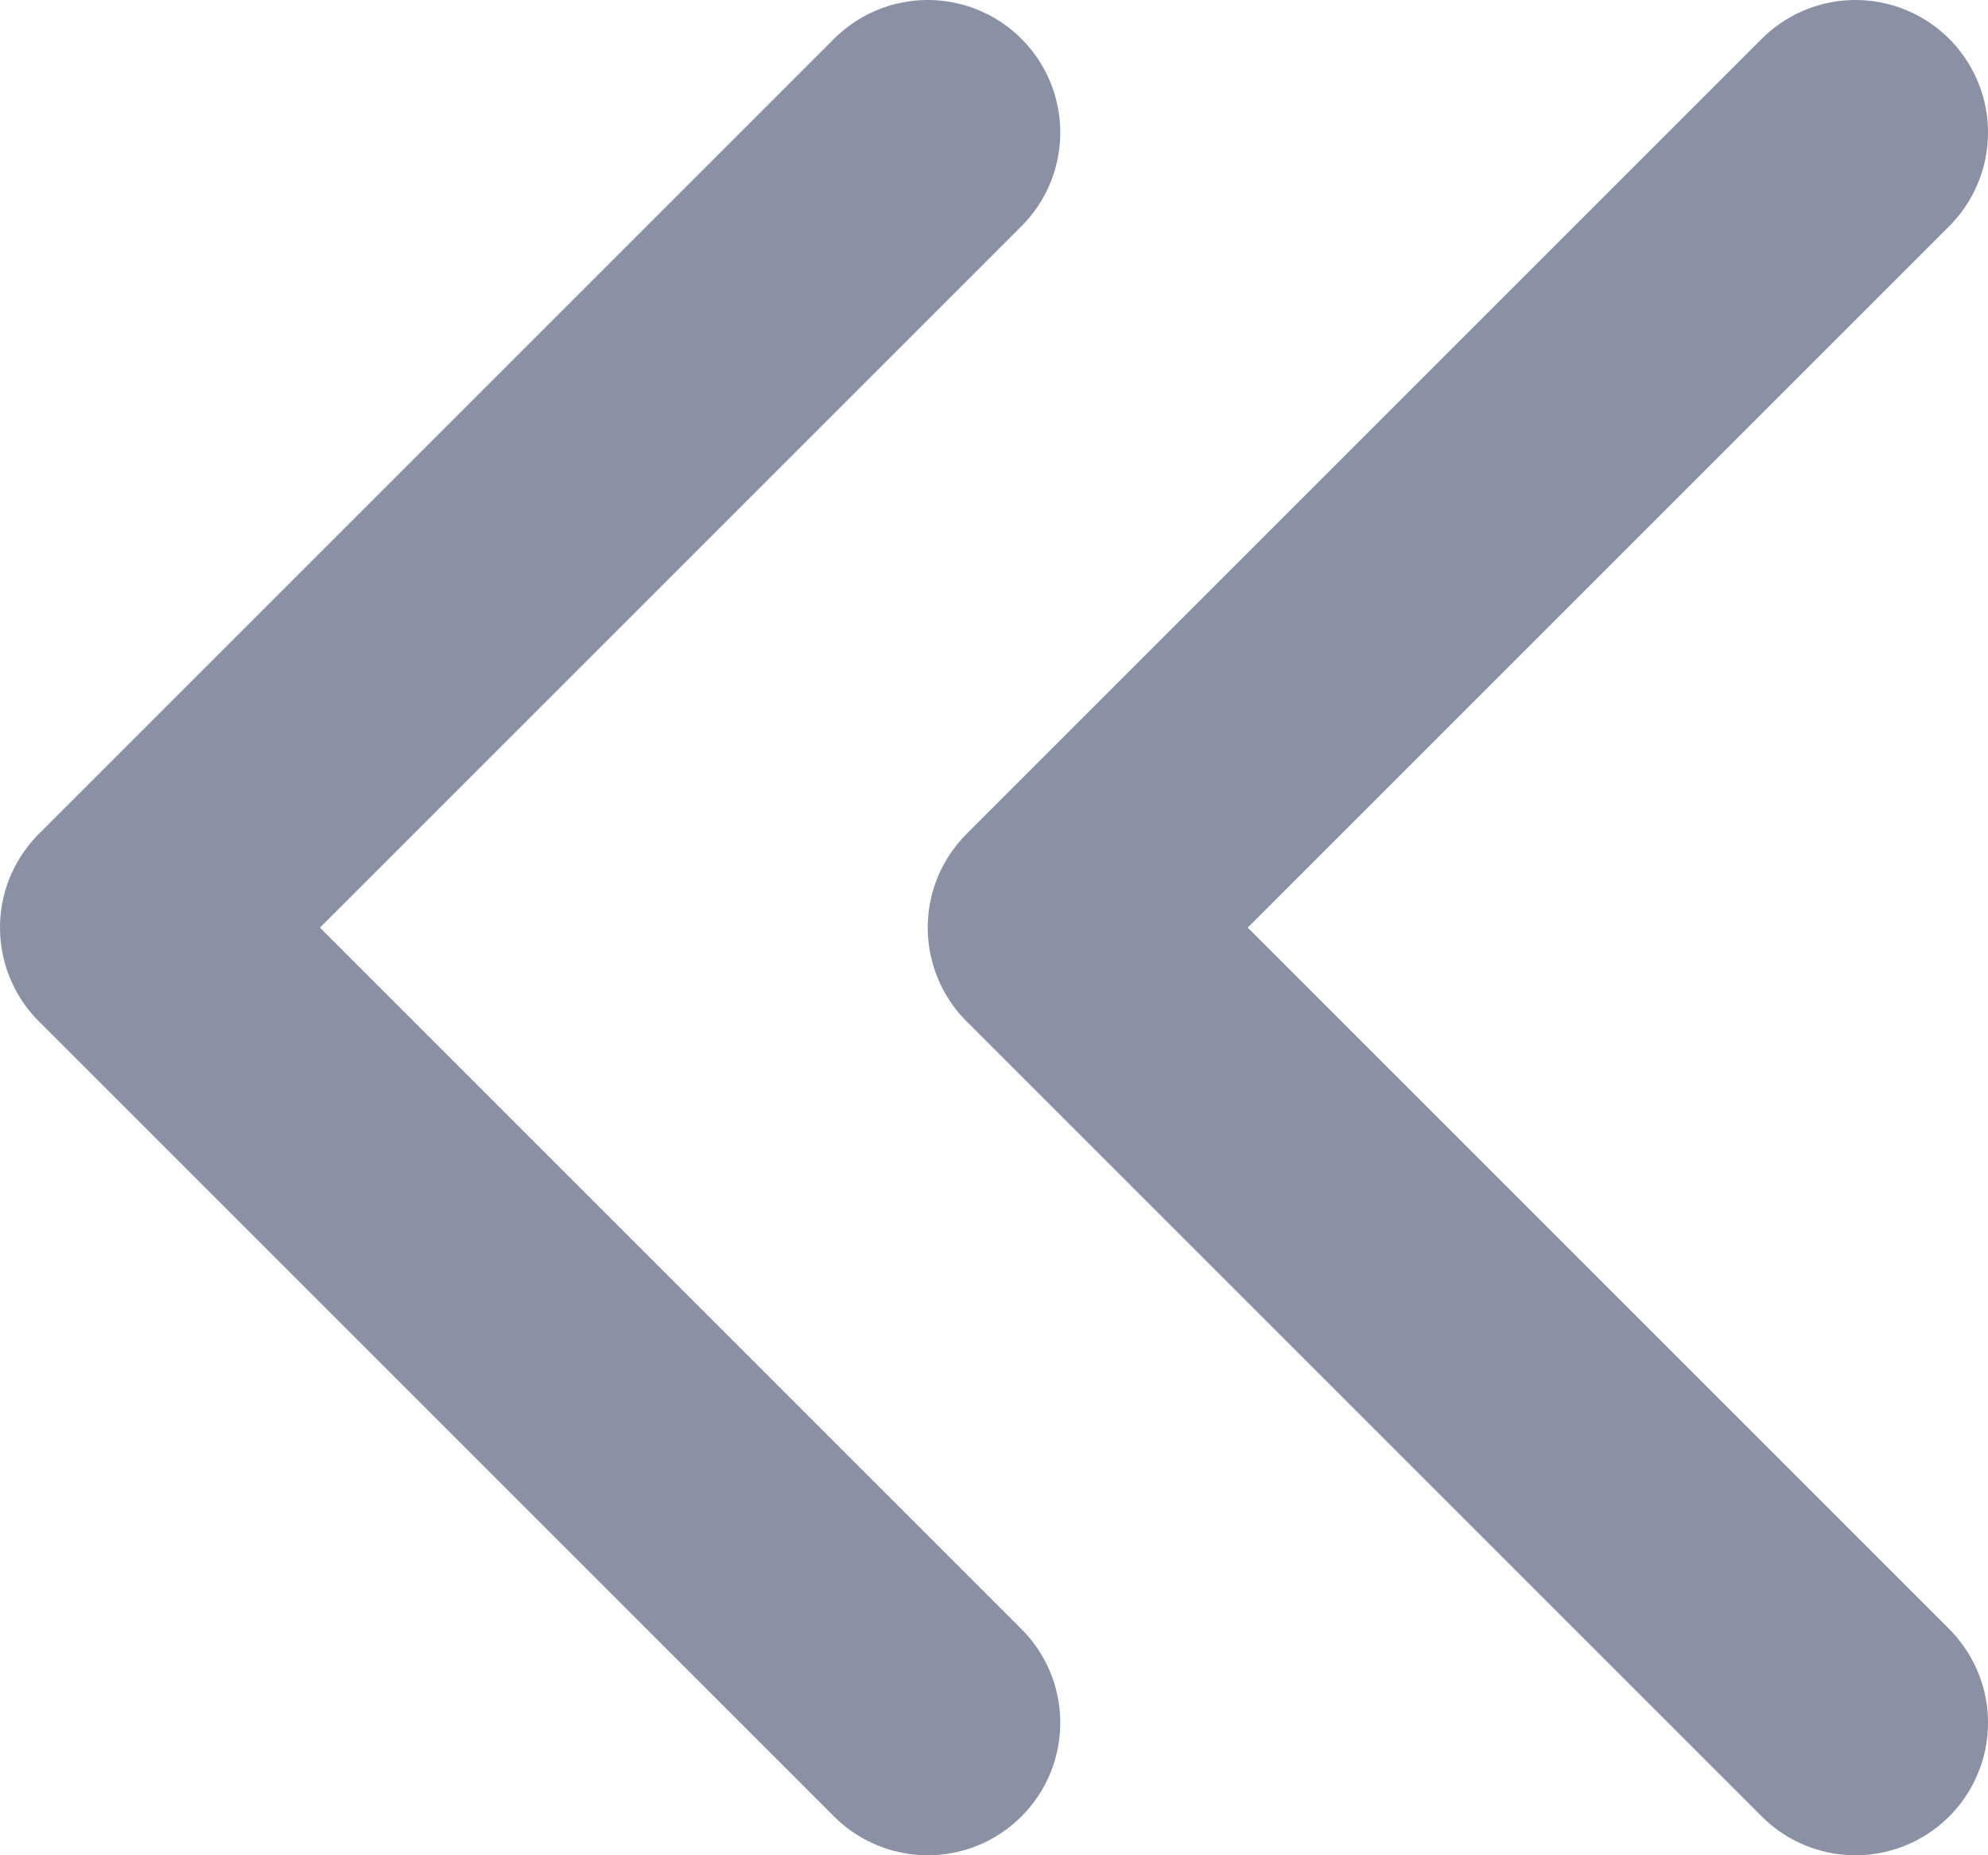
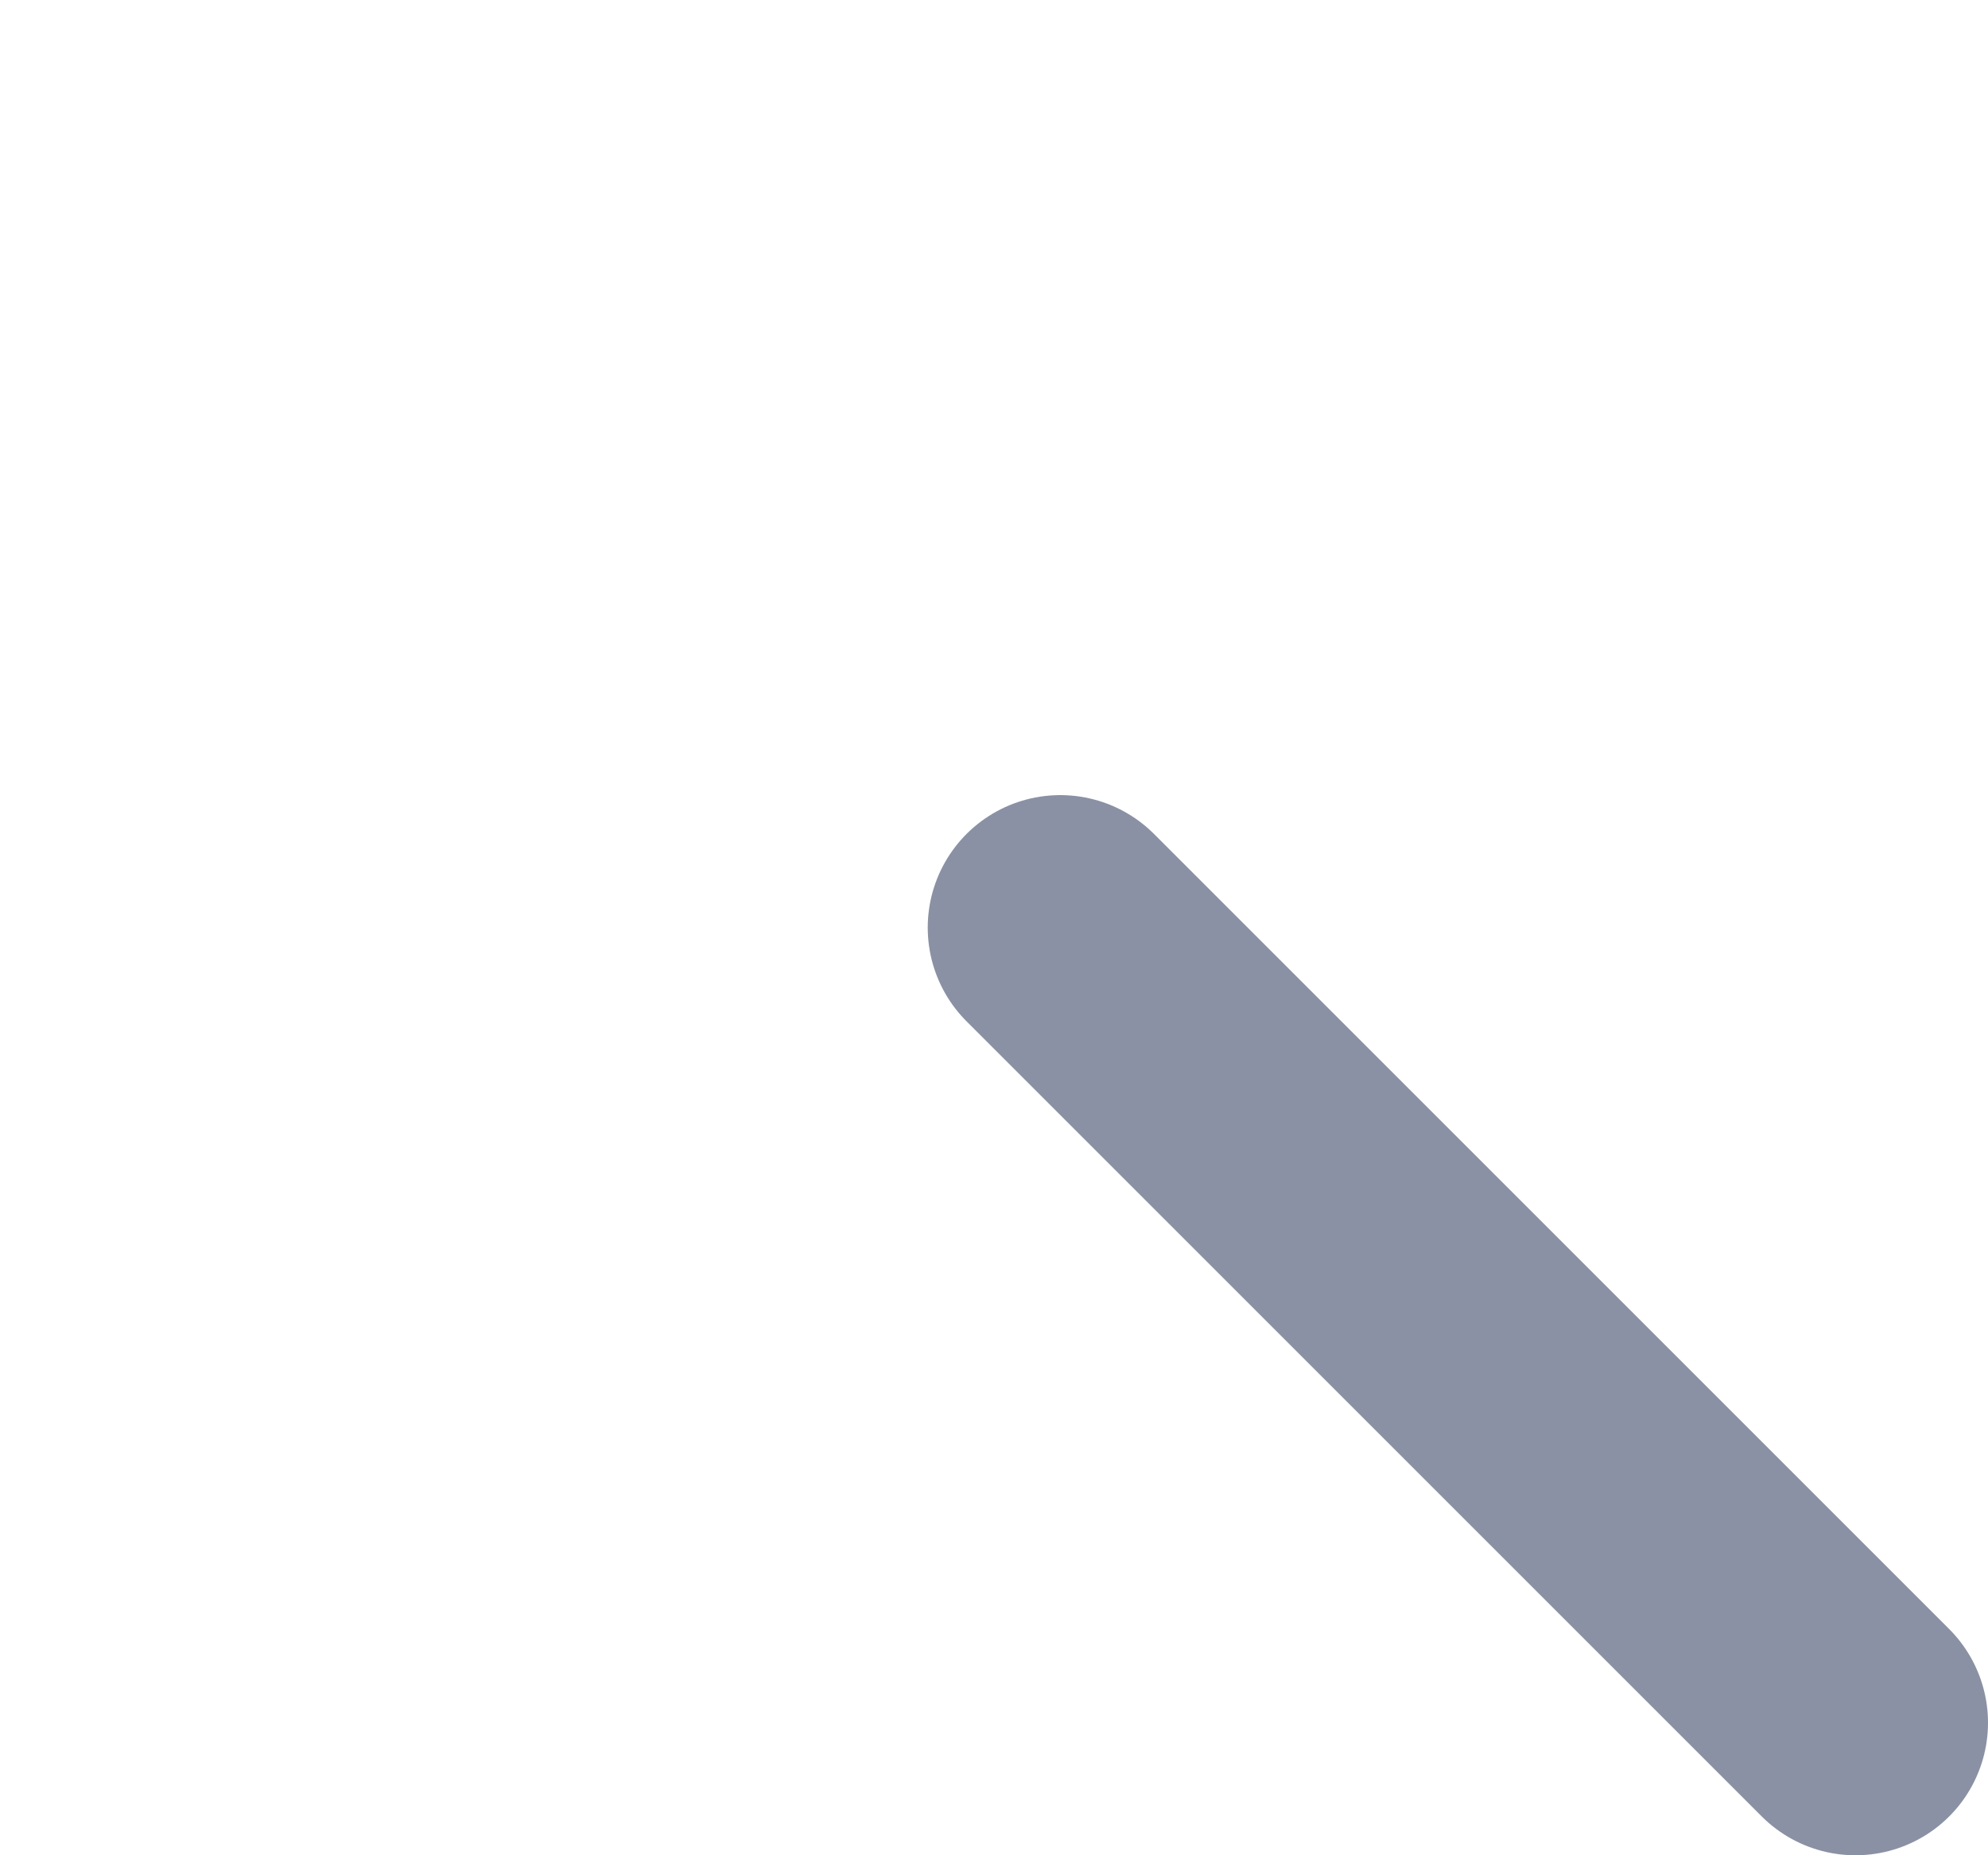
<svg xmlns="http://www.w3.org/2000/svg" width="15" height="14" viewBox="0 0 15 14" fill="none">
-   <path opacity="0.5" d="M7 13L1 7L7 1" stroke="#17254A" stroke-width="2" stroke-linecap="round" stroke-linejoin="round" />
-   <path opacity="0.5" d="M14 13L8 7L14 1" stroke="#17254A" stroke-width="2" stroke-linecap="round" stroke-linejoin="round" />
+   <path opacity="0.5" d="M14 13L8 7" stroke="#17254A" stroke-width="2" stroke-linecap="round" stroke-linejoin="round" />
</svg>